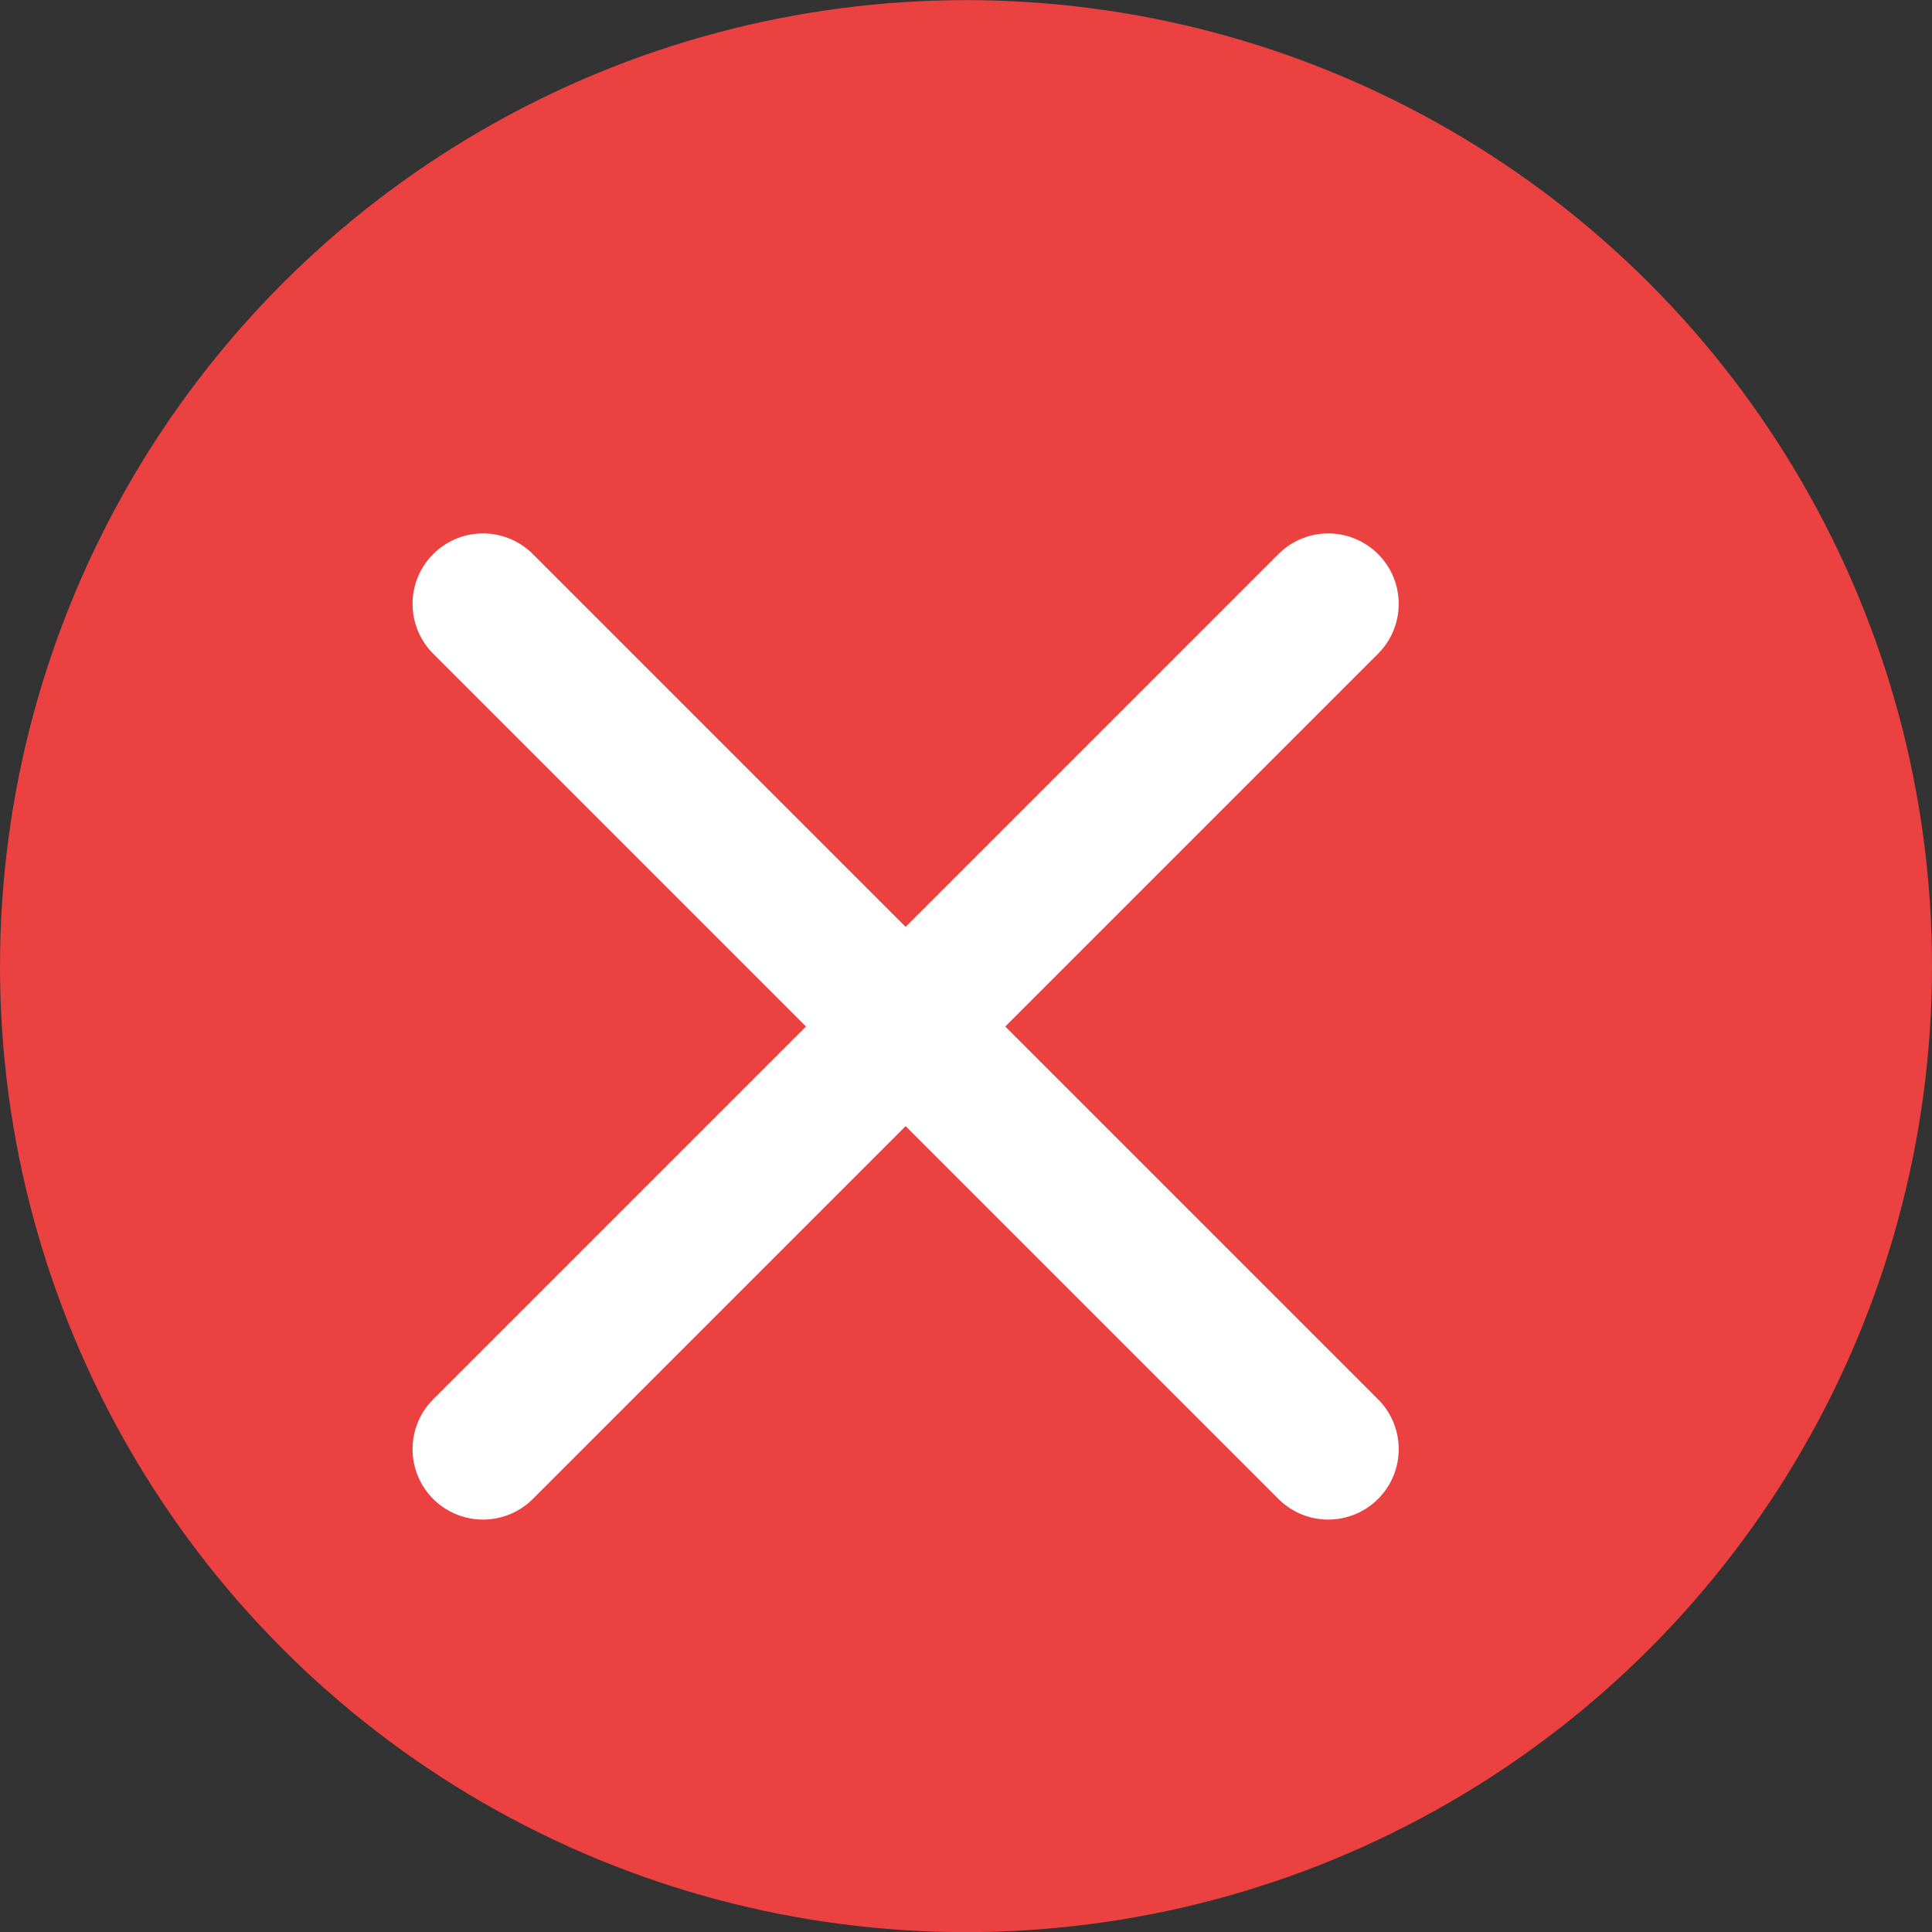
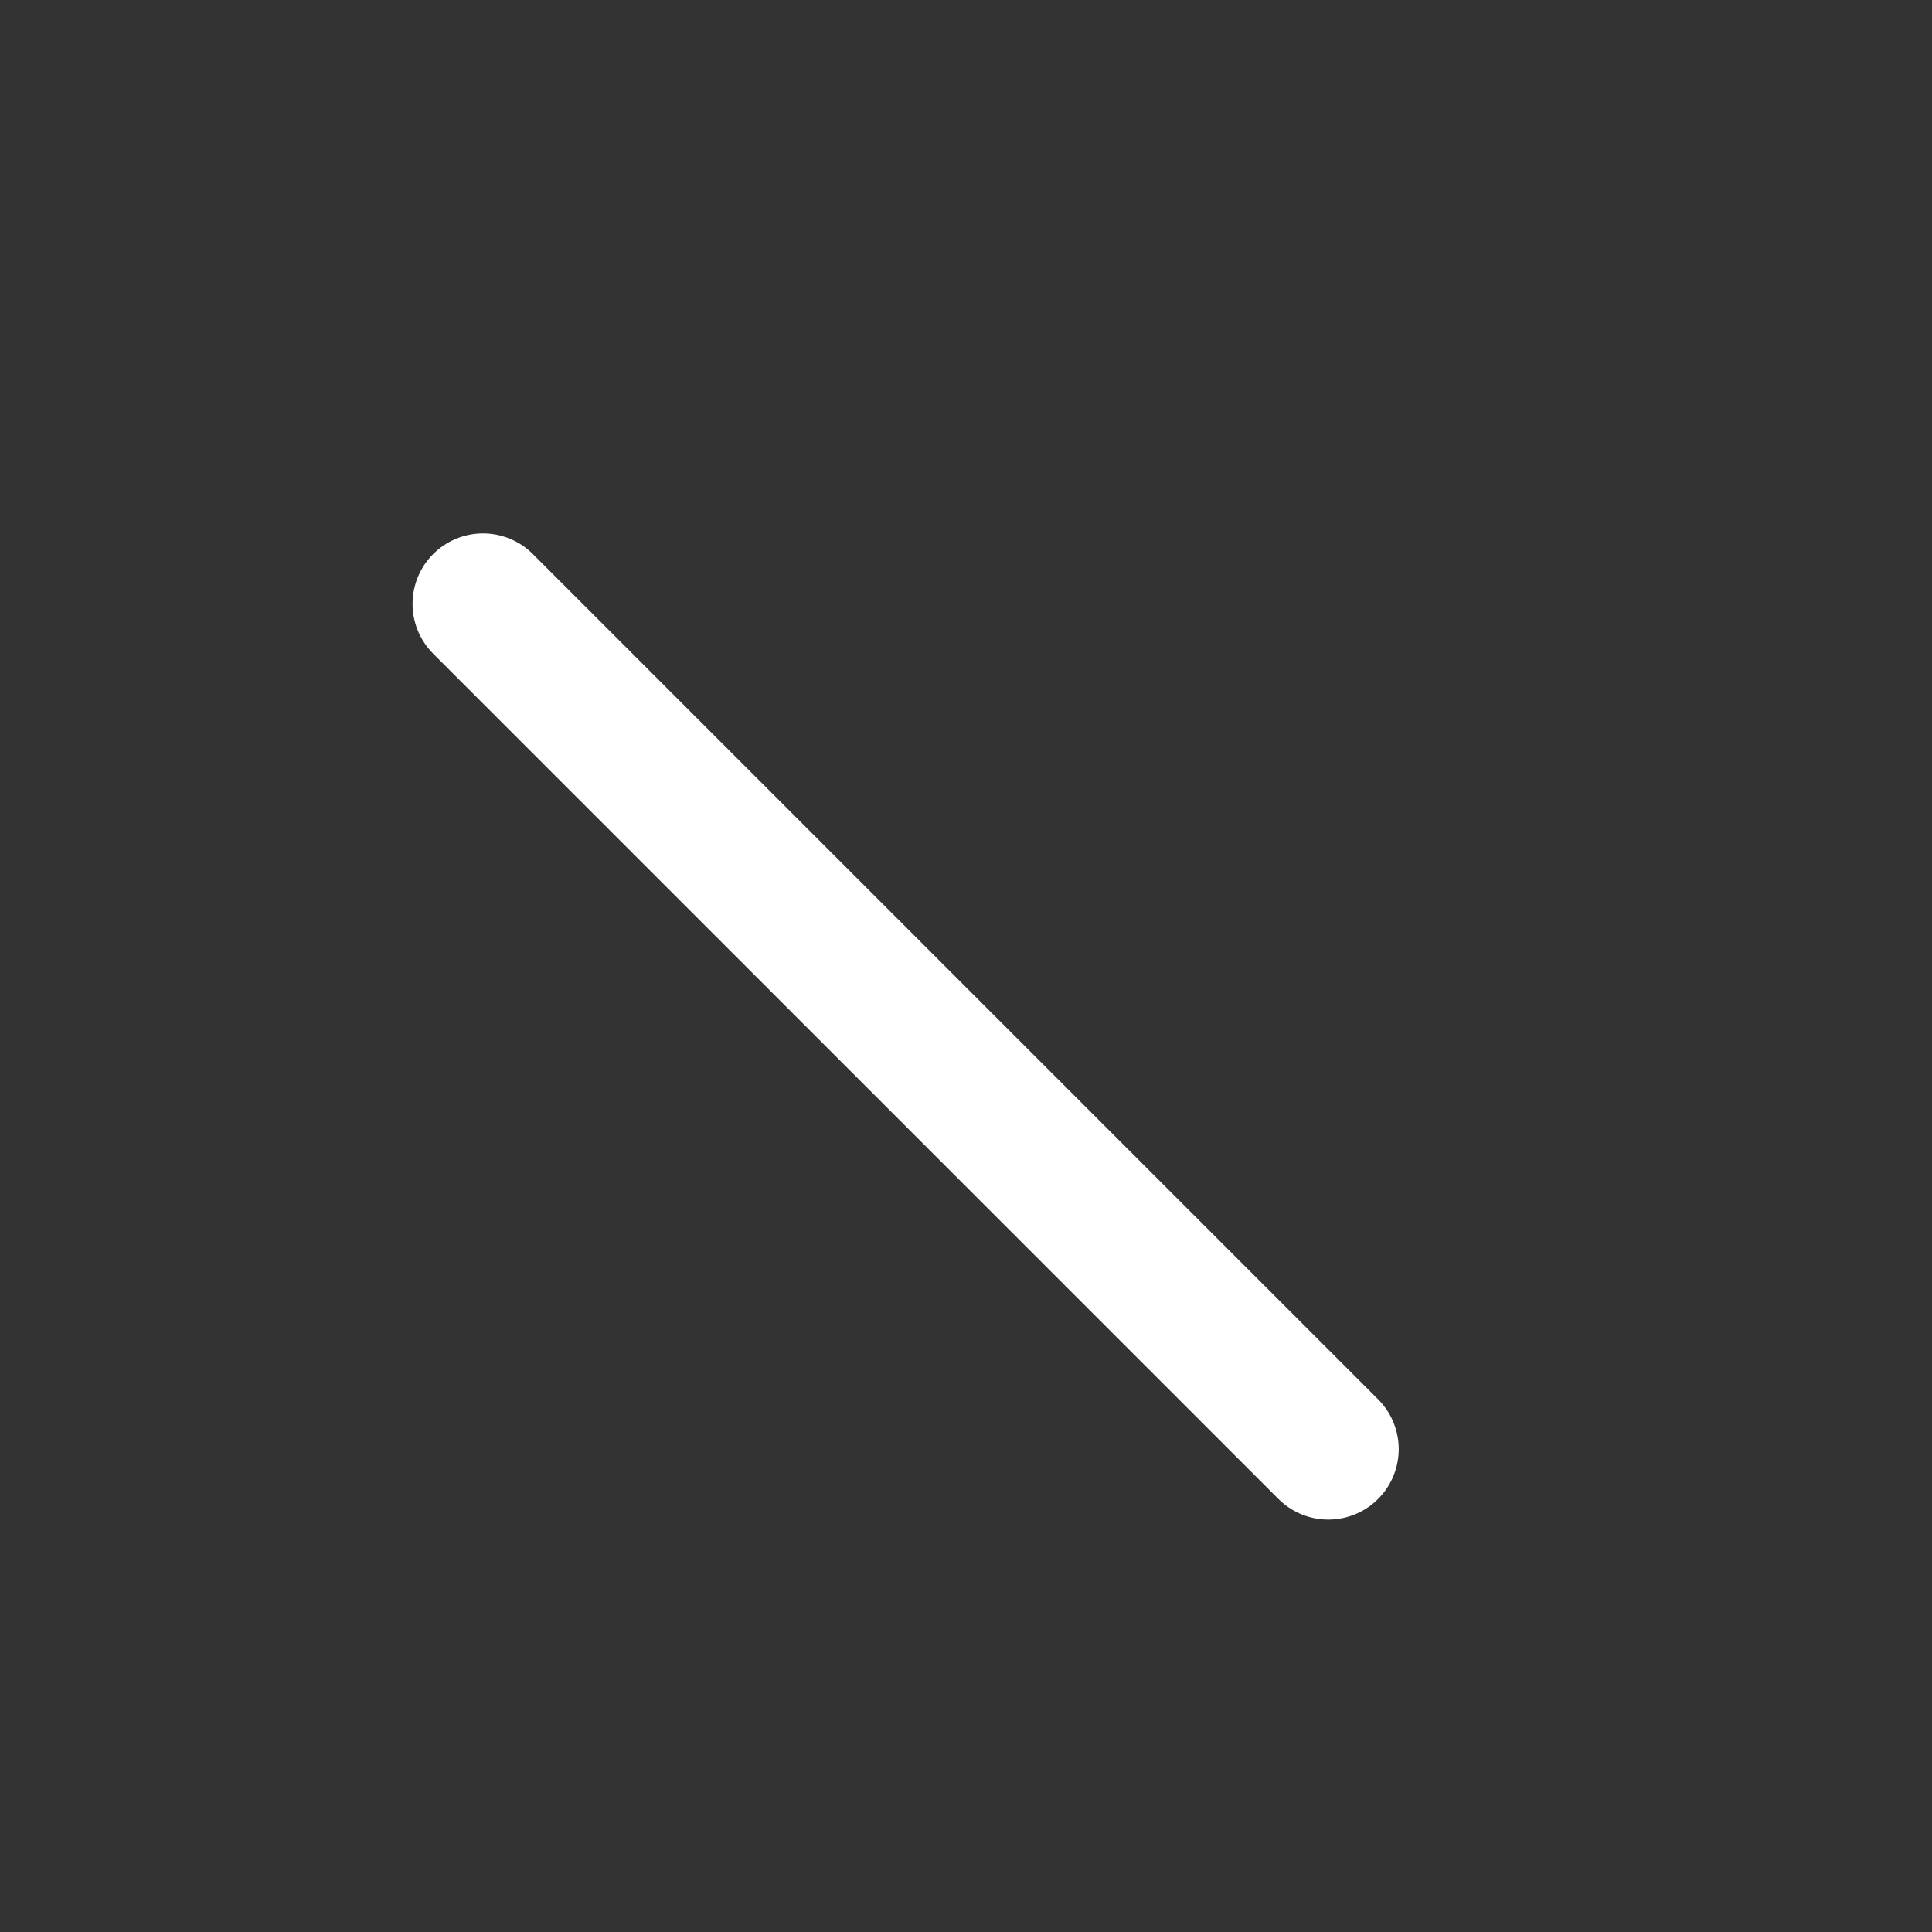
<svg xmlns="http://www.w3.org/2000/svg" width="16" height="16" viewBox="0 0 16 16" fill="none">
  <rect x="0" y="0" width="16" height="16" fill="#333333" stroke="none" />
-   <circle cx="8" cy="8.001" r="8" fill="#EB4141" />
-   <path d="M11 5.001L4 12.001" stroke="white" stroke-width="1.167" stroke-linecap="round" stroke-linejoin="round" />
  <path d="M4 5.001L11 12.001" stroke="white" stroke-width="1.167" stroke-linecap="round" stroke-linejoin="round" />
</svg>